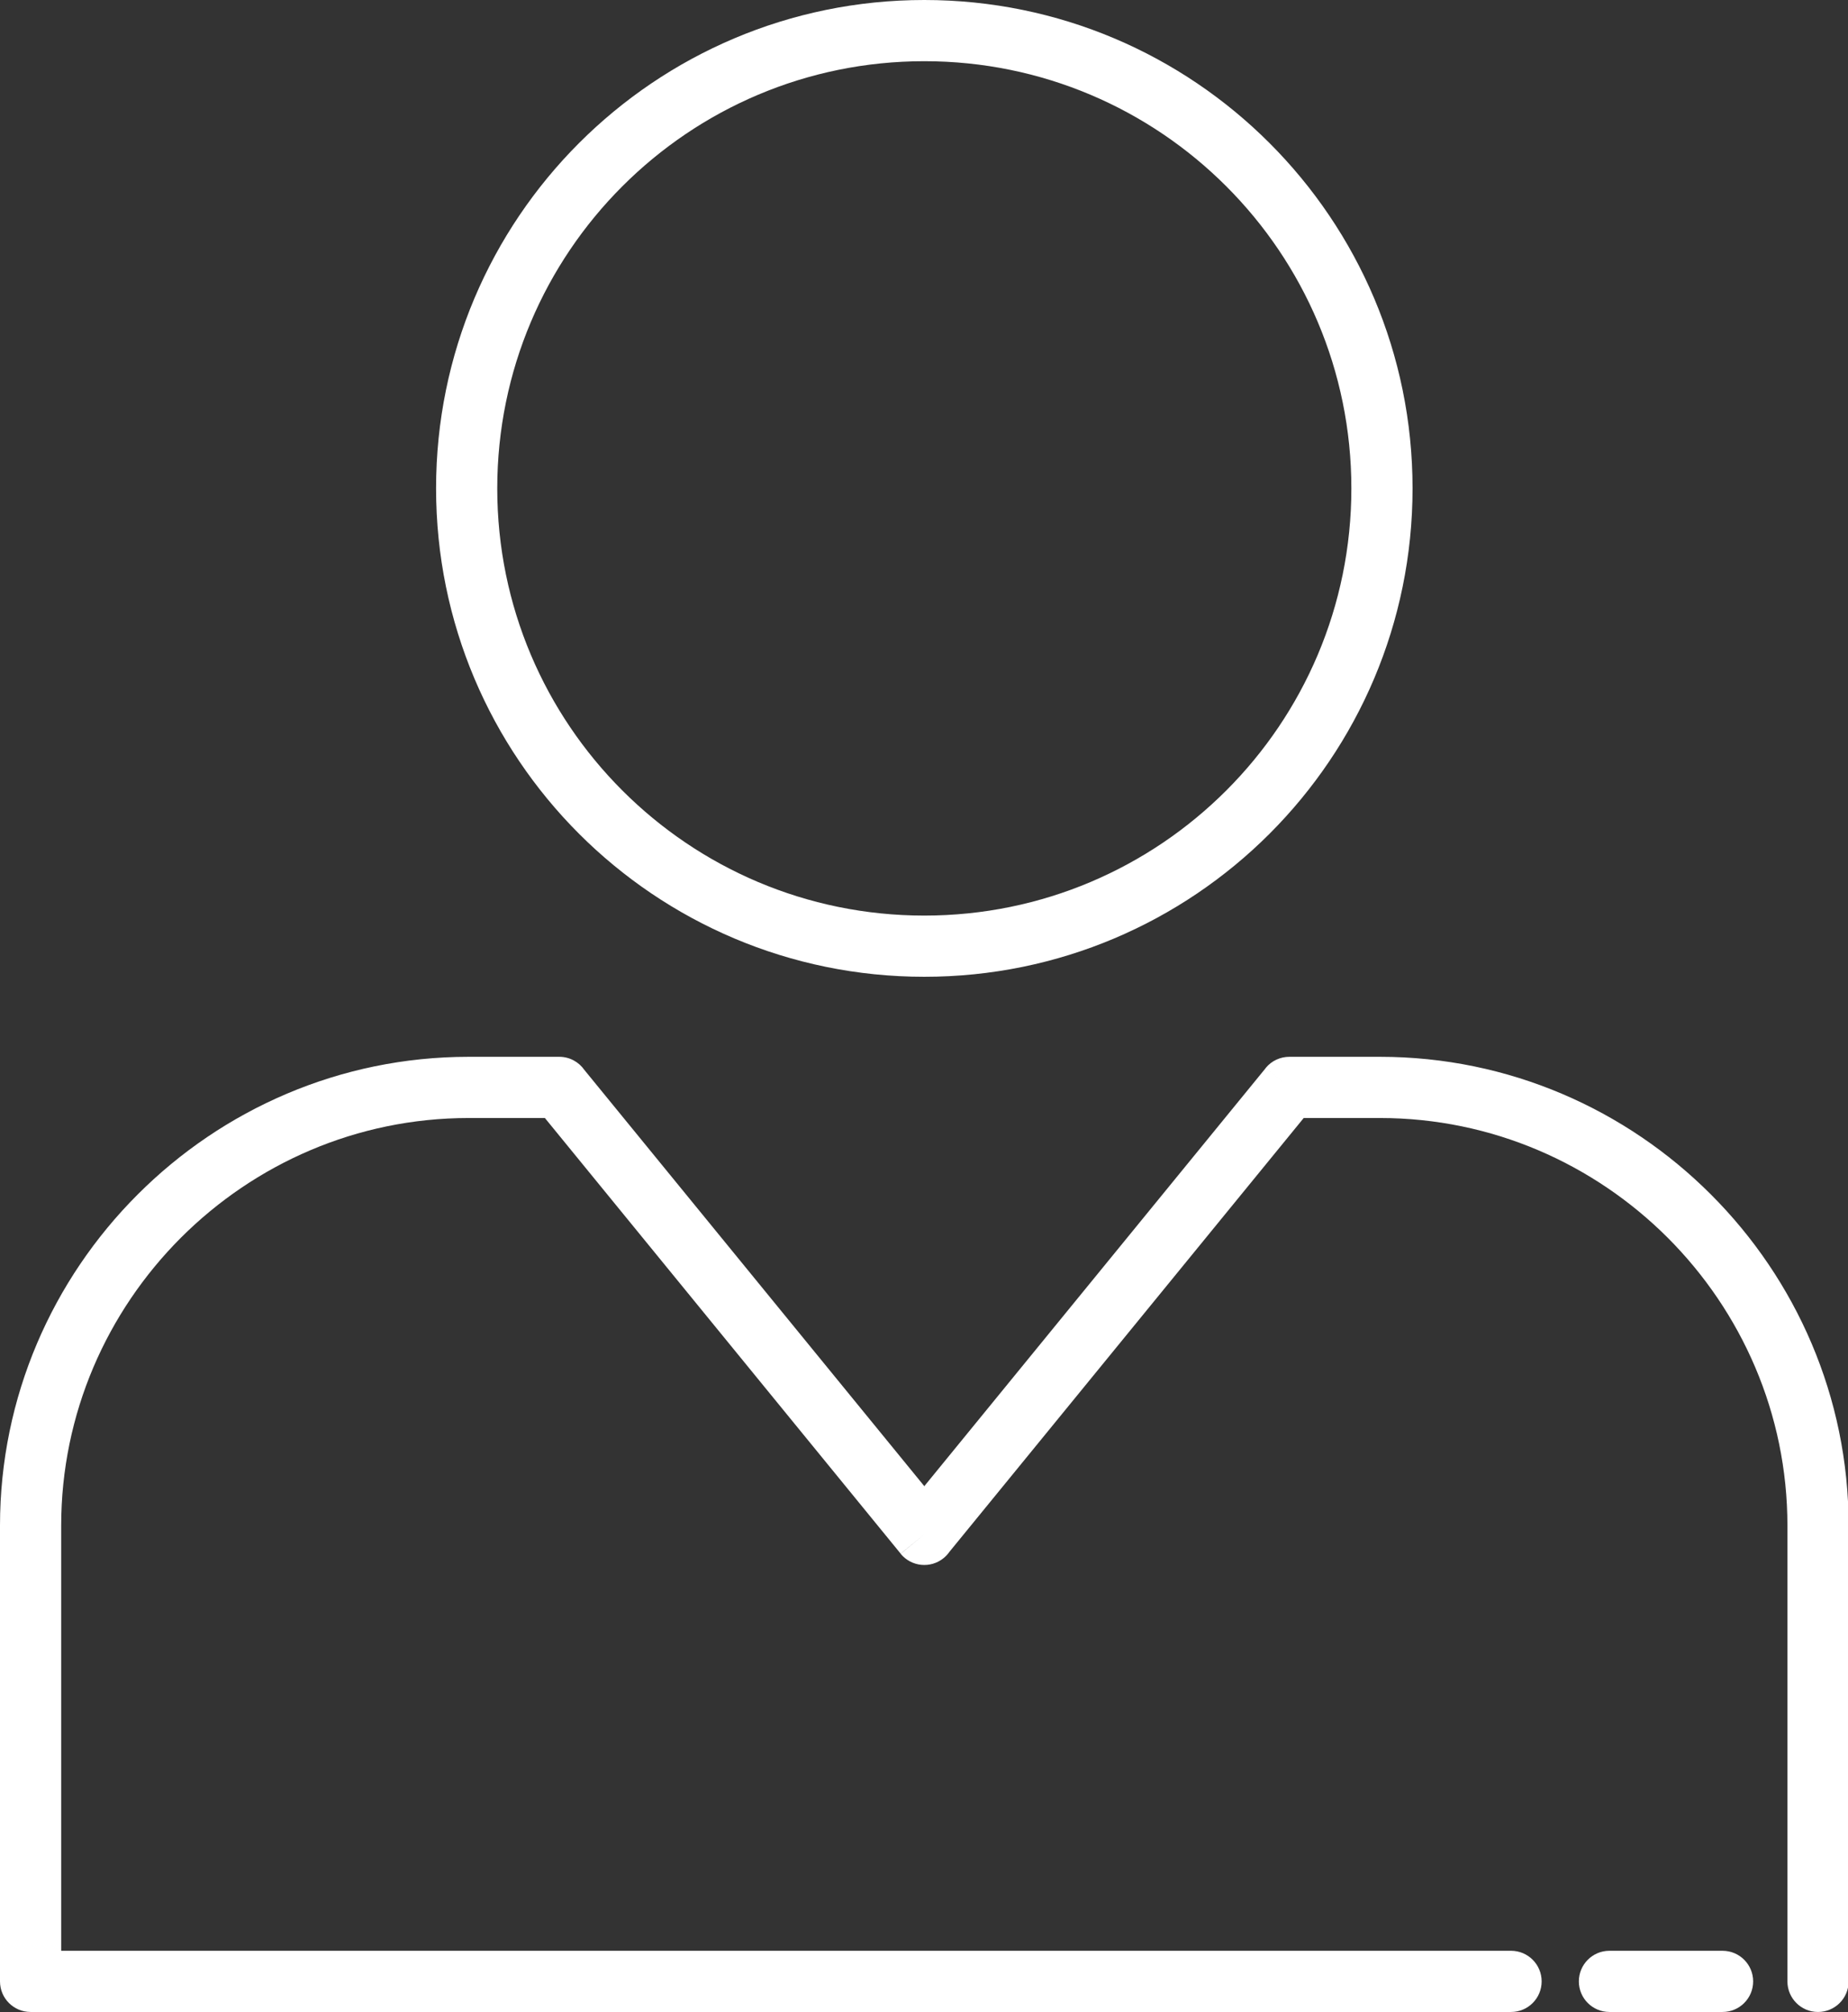
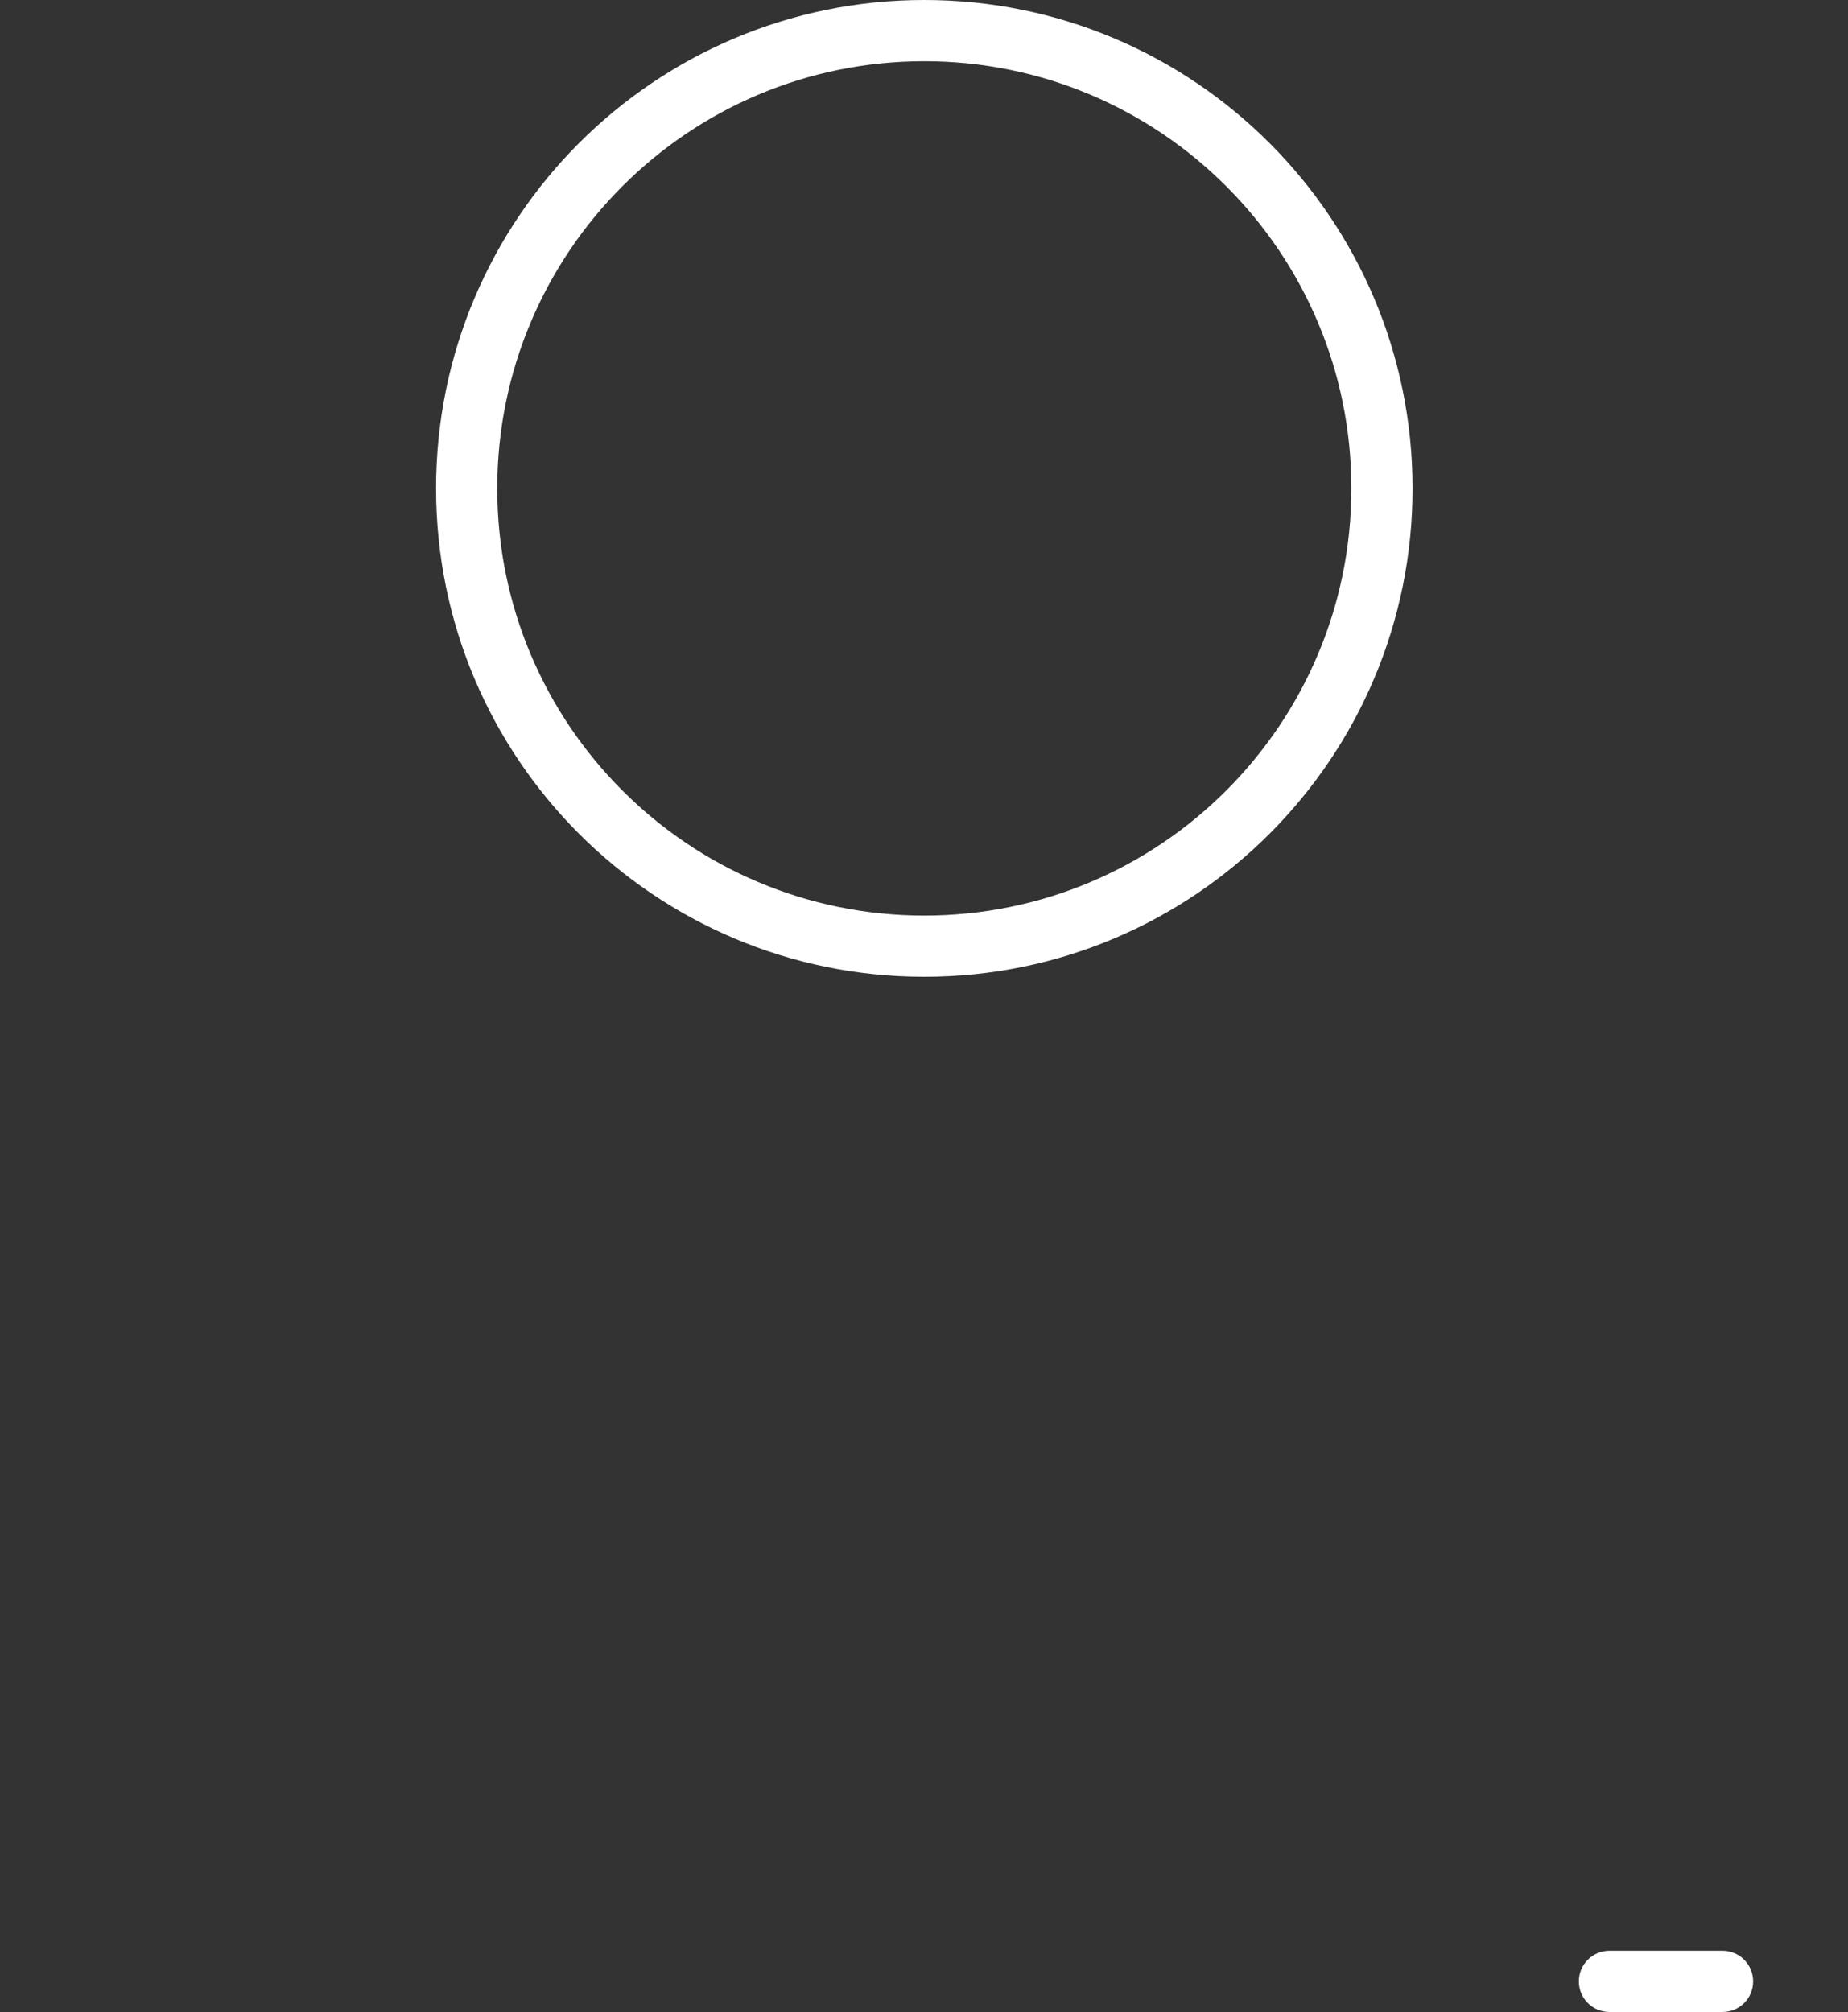
<svg xmlns="http://www.w3.org/2000/svg" fill="#ffffff" height="122.9" preserveAspectRatio="xMidYMid meet" version="1" viewBox="0.0 0.0 112.9 122.9" width="112.9" zoomAndPan="magnify">
  <rect x="0.0" y="0.0" width="112.9" height="122.9" fill="#333333" stroke="none" />
  <defs>
    <clipPath id="a">
      <path d="M 96 119 L 108 119 L 108 122.879 L 96 122.879 Z M 96 119" />
    </clipPath>
    <clipPath id="b">
-       <path d="M 0 64 L 112.941 64 L 112.941 122.879 L 0 122.879 Z M 0 64" />
-     </clipPath>
+       </clipPath>
  </defs>
  <g>
    <g clip-path="url(#a)" id="change1_1">
      <path d="M 105.234 122.879 C 106.27 122.879 107.105 122.043 107.105 121.012 C 107.105 119.98 106.27 119.141 105.234 119.141 L 98.324 119.141 C 97.293 119.141 96.457 119.98 96.457 121.012 C 96.457 122.043 97.293 122.879 98.324 122.879 L 105.234 122.879" fill="inherit" />
    </g>
    <g clip-path="url(#b)" id="change1_2">
      <path d="M 92.316 122.879 C 93.348 122.879 94.184 122.043 94.184 121.012 C 94.184 119.98 93.348 119.141 92.316 119.141 L 3.738 119.141 L 3.738 93.176 C 3.738 86.332 6.539 80.109 11.051 75.594 C 15.566 71.082 21.789 68.281 28.633 68.281 L 33.289 68.281 L 55.023 94.887 L 56.469 93.711 L 55.023 94.895 C 55.676 95.691 56.852 95.812 57.652 95.156 C 57.789 95.043 57.91 94.914 58.008 94.77 L 79.648 68.281 L 84.305 68.281 C 91.148 68.281 97.371 71.082 101.887 75.594 C 106.398 80.109 109.199 86.332 109.199 93.176 L 109.199 121.012 C 109.199 122.043 110.035 122.879 111.066 122.879 C 112.102 122.879 112.938 122.043 112.938 121.012 L 112.938 93.176 C 112.938 85.301 109.715 78.141 104.527 72.953 C 99.34 67.762 92.18 64.543 84.305 64.543 L 78.77 64.543 C 78.227 64.543 77.691 64.777 77.32 65.23 L 78.77 66.41 L 77.324 65.234 L 56.469 90.766 L 35.703 65.348 C 35.367 64.863 34.805 64.543 34.168 64.543 L 28.633 64.543 C 20.758 64.543 13.598 67.762 8.41 72.953 C 3.219 78.141 0 85.301 0 93.176 L 0 121.012 C 0 122.043 0.836 122.879 1.867 122.879 L 92.316 122.879" fill="inherit" />
    </g>
    <g id="change1_3">
      <path d="M 56.469 0 C 64.703 0 72.164 3.34 77.559 8.738 C 82.957 14.137 86.297 21.594 86.297 29.828 C 86.297 38.066 82.957 45.523 77.559 50.922 C 72.164 56.316 64.703 59.656 56.469 59.656 C 48.23 59.656 40.773 56.316 35.375 50.922 C 29.977 45.523 26.641 38.066 26.641 29.828 C 26.641 21.594 29.977 14.137 35.375 8.738 C 40.773 3.34 48.23 0 56.469 0 Z M 74.918 11.379 C 70.195 6.656 63.672 3.738 56.469 3.738 C 49.262 3.738 42.742 6.656 38.02 11.379 C 33.297 16.102 30.379 22.625 30.379 29.828 C 30.379 37.031 33.297 43.555 38.02 48.277 C 42.742 53 49.262 55.918 56.469 55.918 C 63.672 55.918 70.195 53 74.918 48.277 C 79.641 43.555 82.559 37.031 82.559 29.828 C 82.559 22.625 79.641 16.102 74.918 11.379" fill="inherit" />
    </g>
  </g>
</svg>